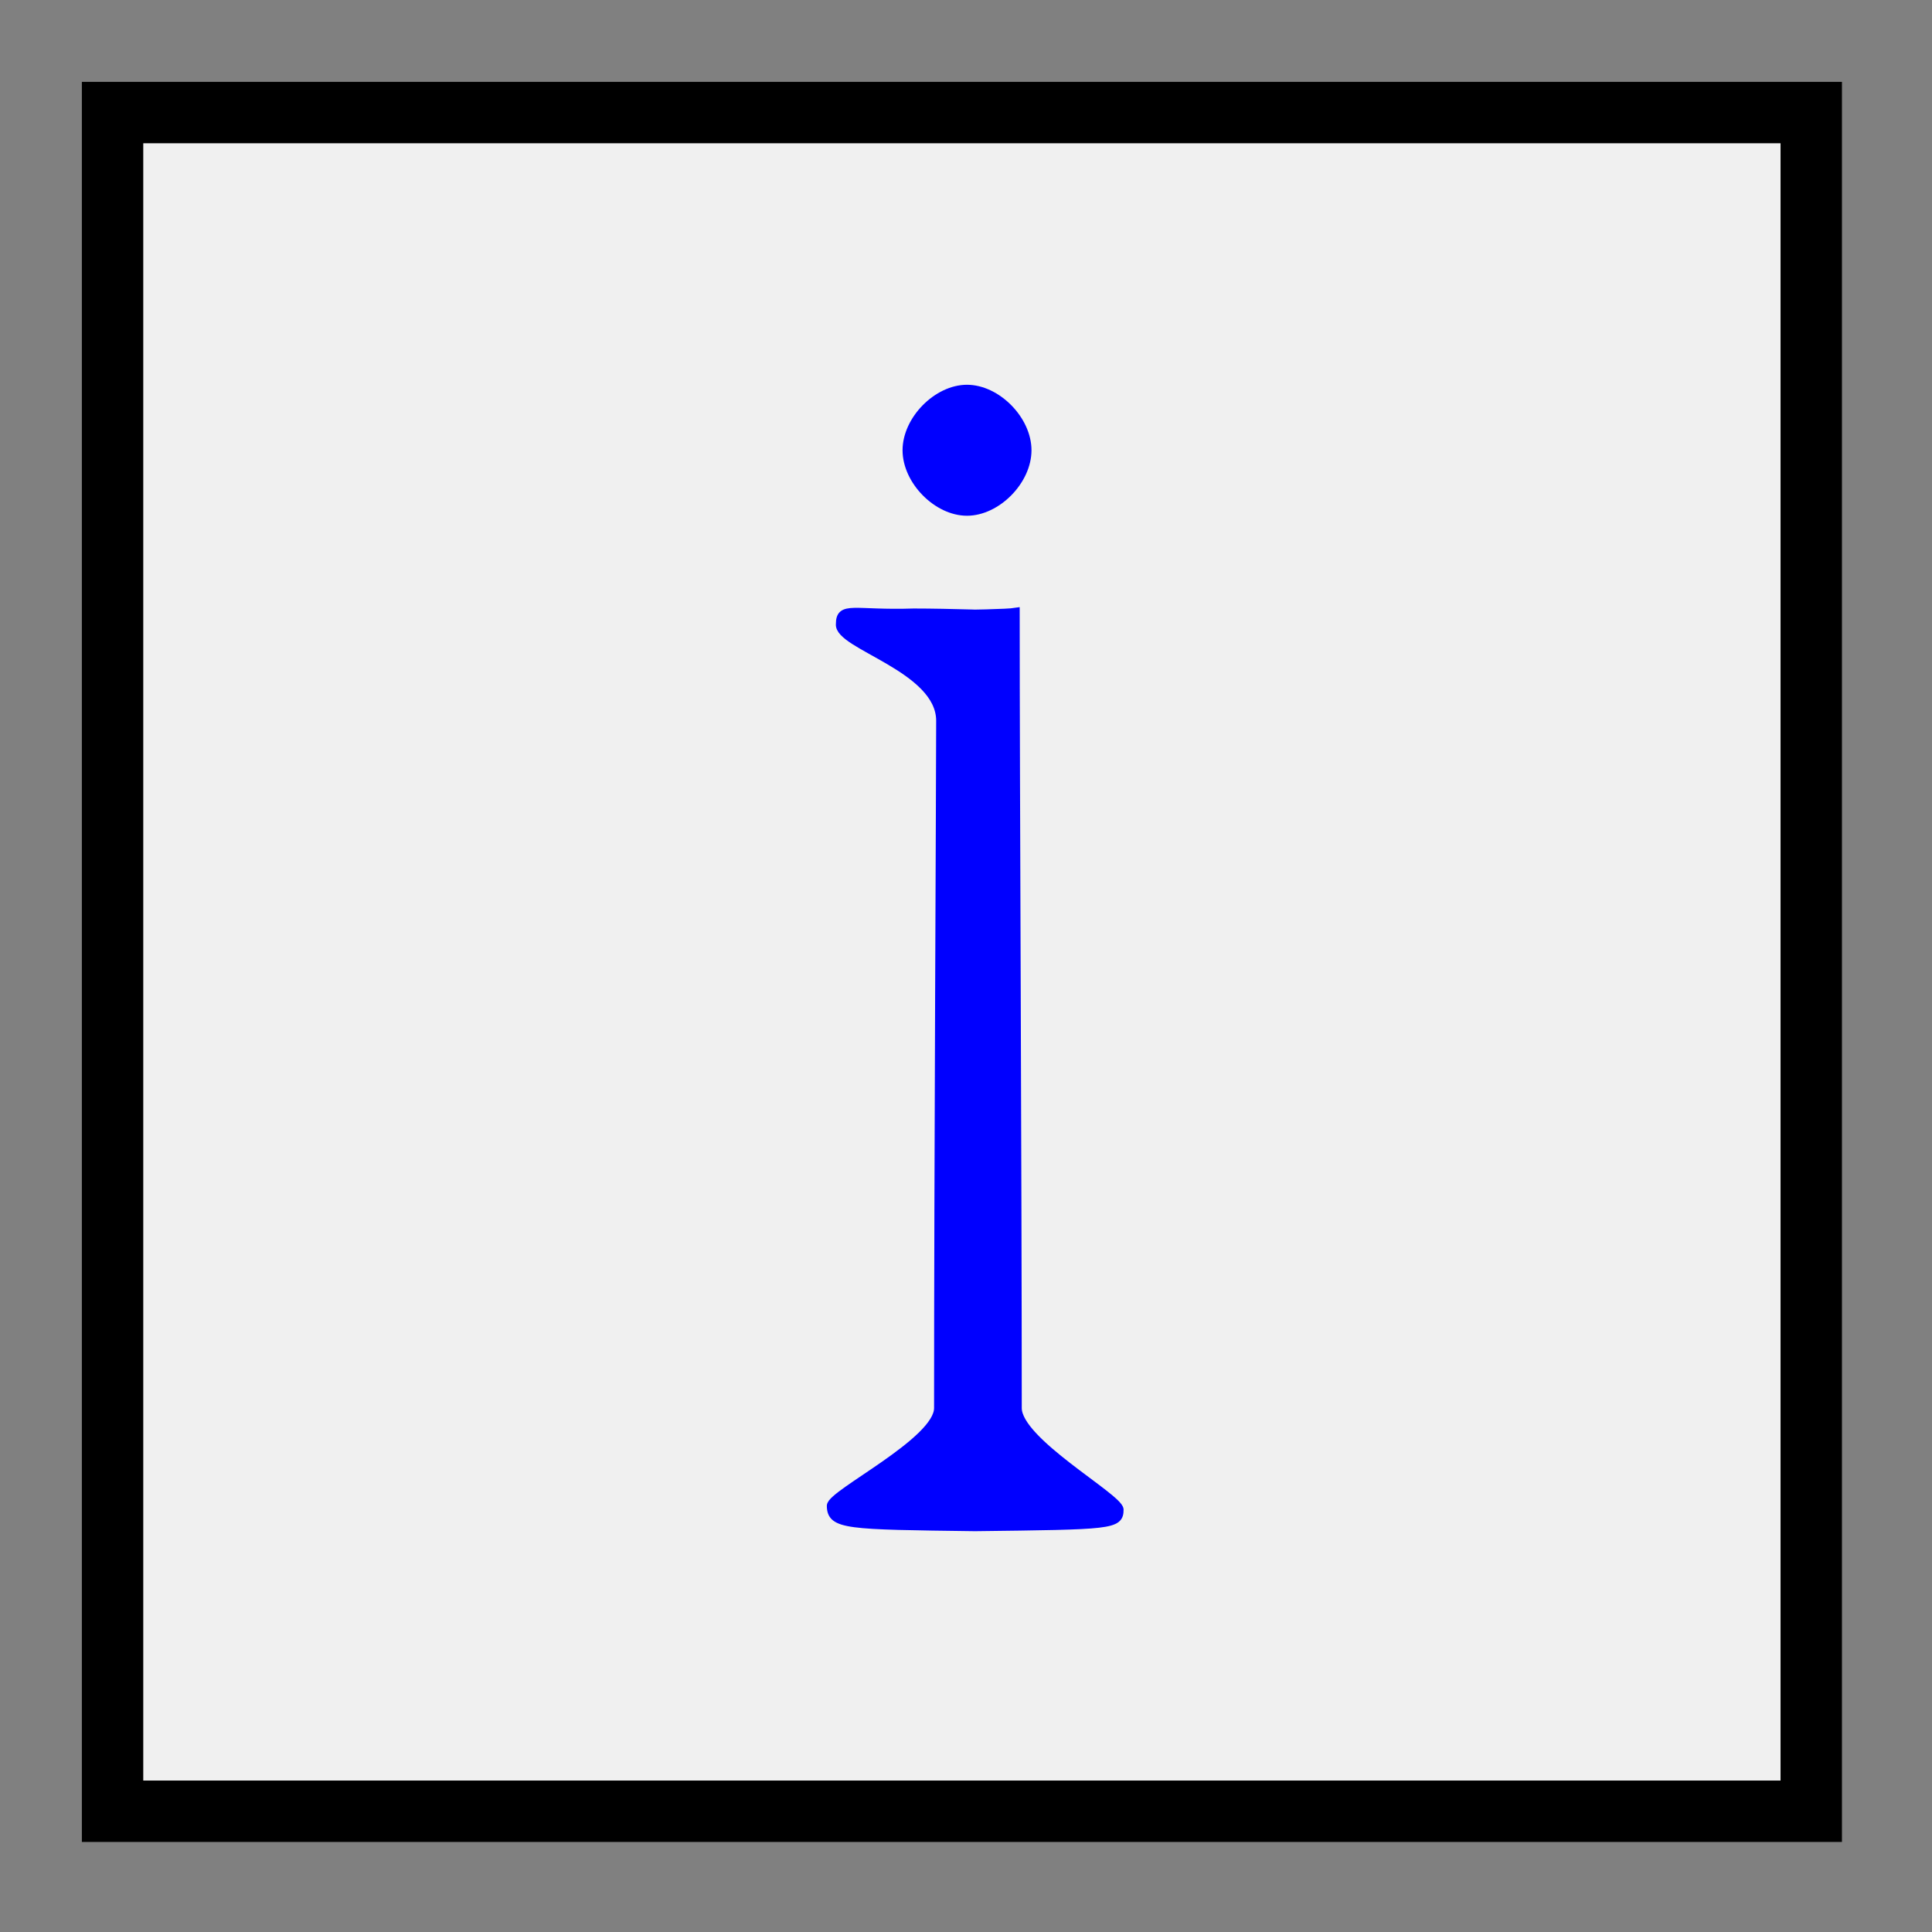
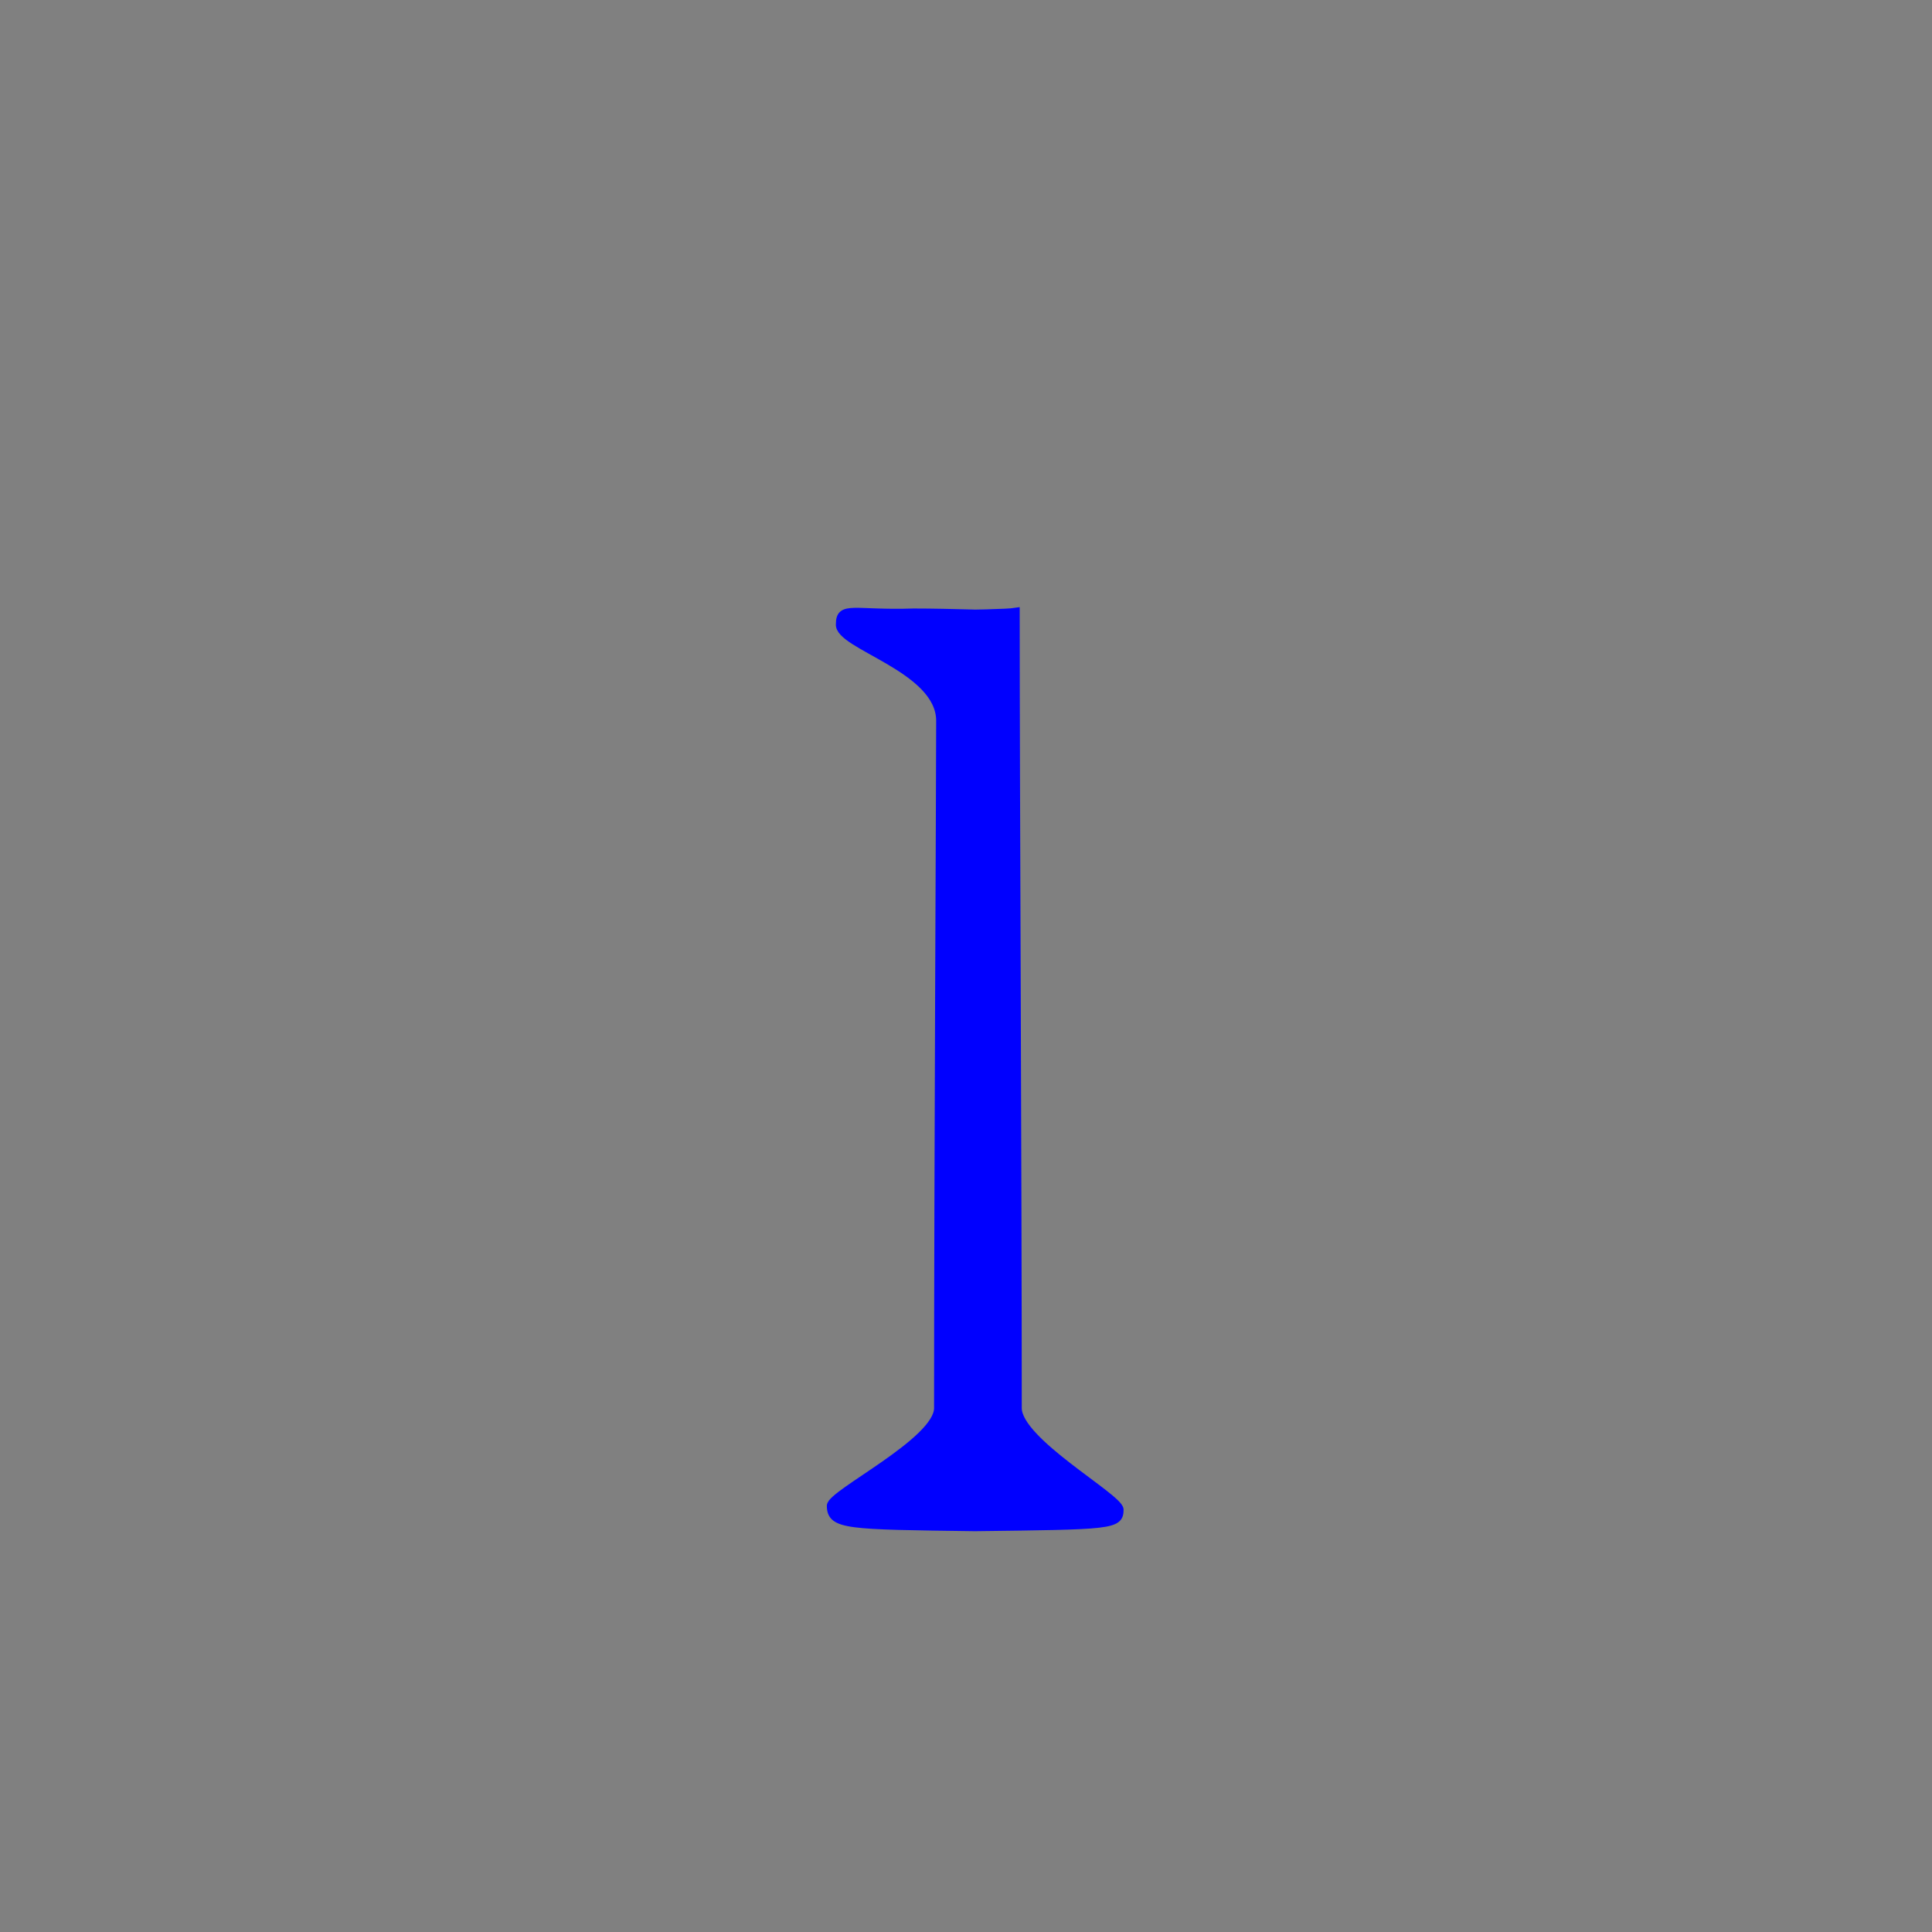
<svg width="236px" height="236px">
  <rect width="100%" height="100%" fill="#808080" stroke="none" />
-   <polygon points="225 225, 225 10, 10 10, 10 225" style="stroke-width:0;" />
-   <polygon points="217.5 217.5, 217.5 17.5, 17.5 17.5, 17.5 217.5" style="stroke-width:0;fill:rgb(240,240,240);" />
-   <path d="M110.25 55 C110.25,58.997 114.191,63 118.119,63 C122.055,63 126,58.997 126,55 C126,51.008 122.055,47 118.119,47 C114.191,47 110.25,51.008 110.25,55 Z" style="stroke-width:0;fill:rgb(0,0,255);" />
  <path d="M120.888 75.074 C123.268,75.074 115.891,74.831 111.6,74.831 C104.327,75.074 102.607,73.906 102.607,76.239 C102.375,78.85 114.856,81.608 114.856,88.045 C114.856,94.858 114.6,143.536 114.6,172 C114.6,176.086 101.533,182.441 101.5,183.941 C101.533,186.337 103.436,186.337 119.105,186.539 C135.797,186.337 136.75,186.337 136.75,184.390 C136.576,182.85 124.312,176.086 124.312,172 C124.312,143.974 124.058,96.399 124.058,74.75 C122.028,75.074 106.231,75.074 107.177,75.074 Z" style="stroke:rgb(0,0,255);fill:rgb(0,0,255);" />
  <g id="appdata_0_0_0_0_0" />
</svg>